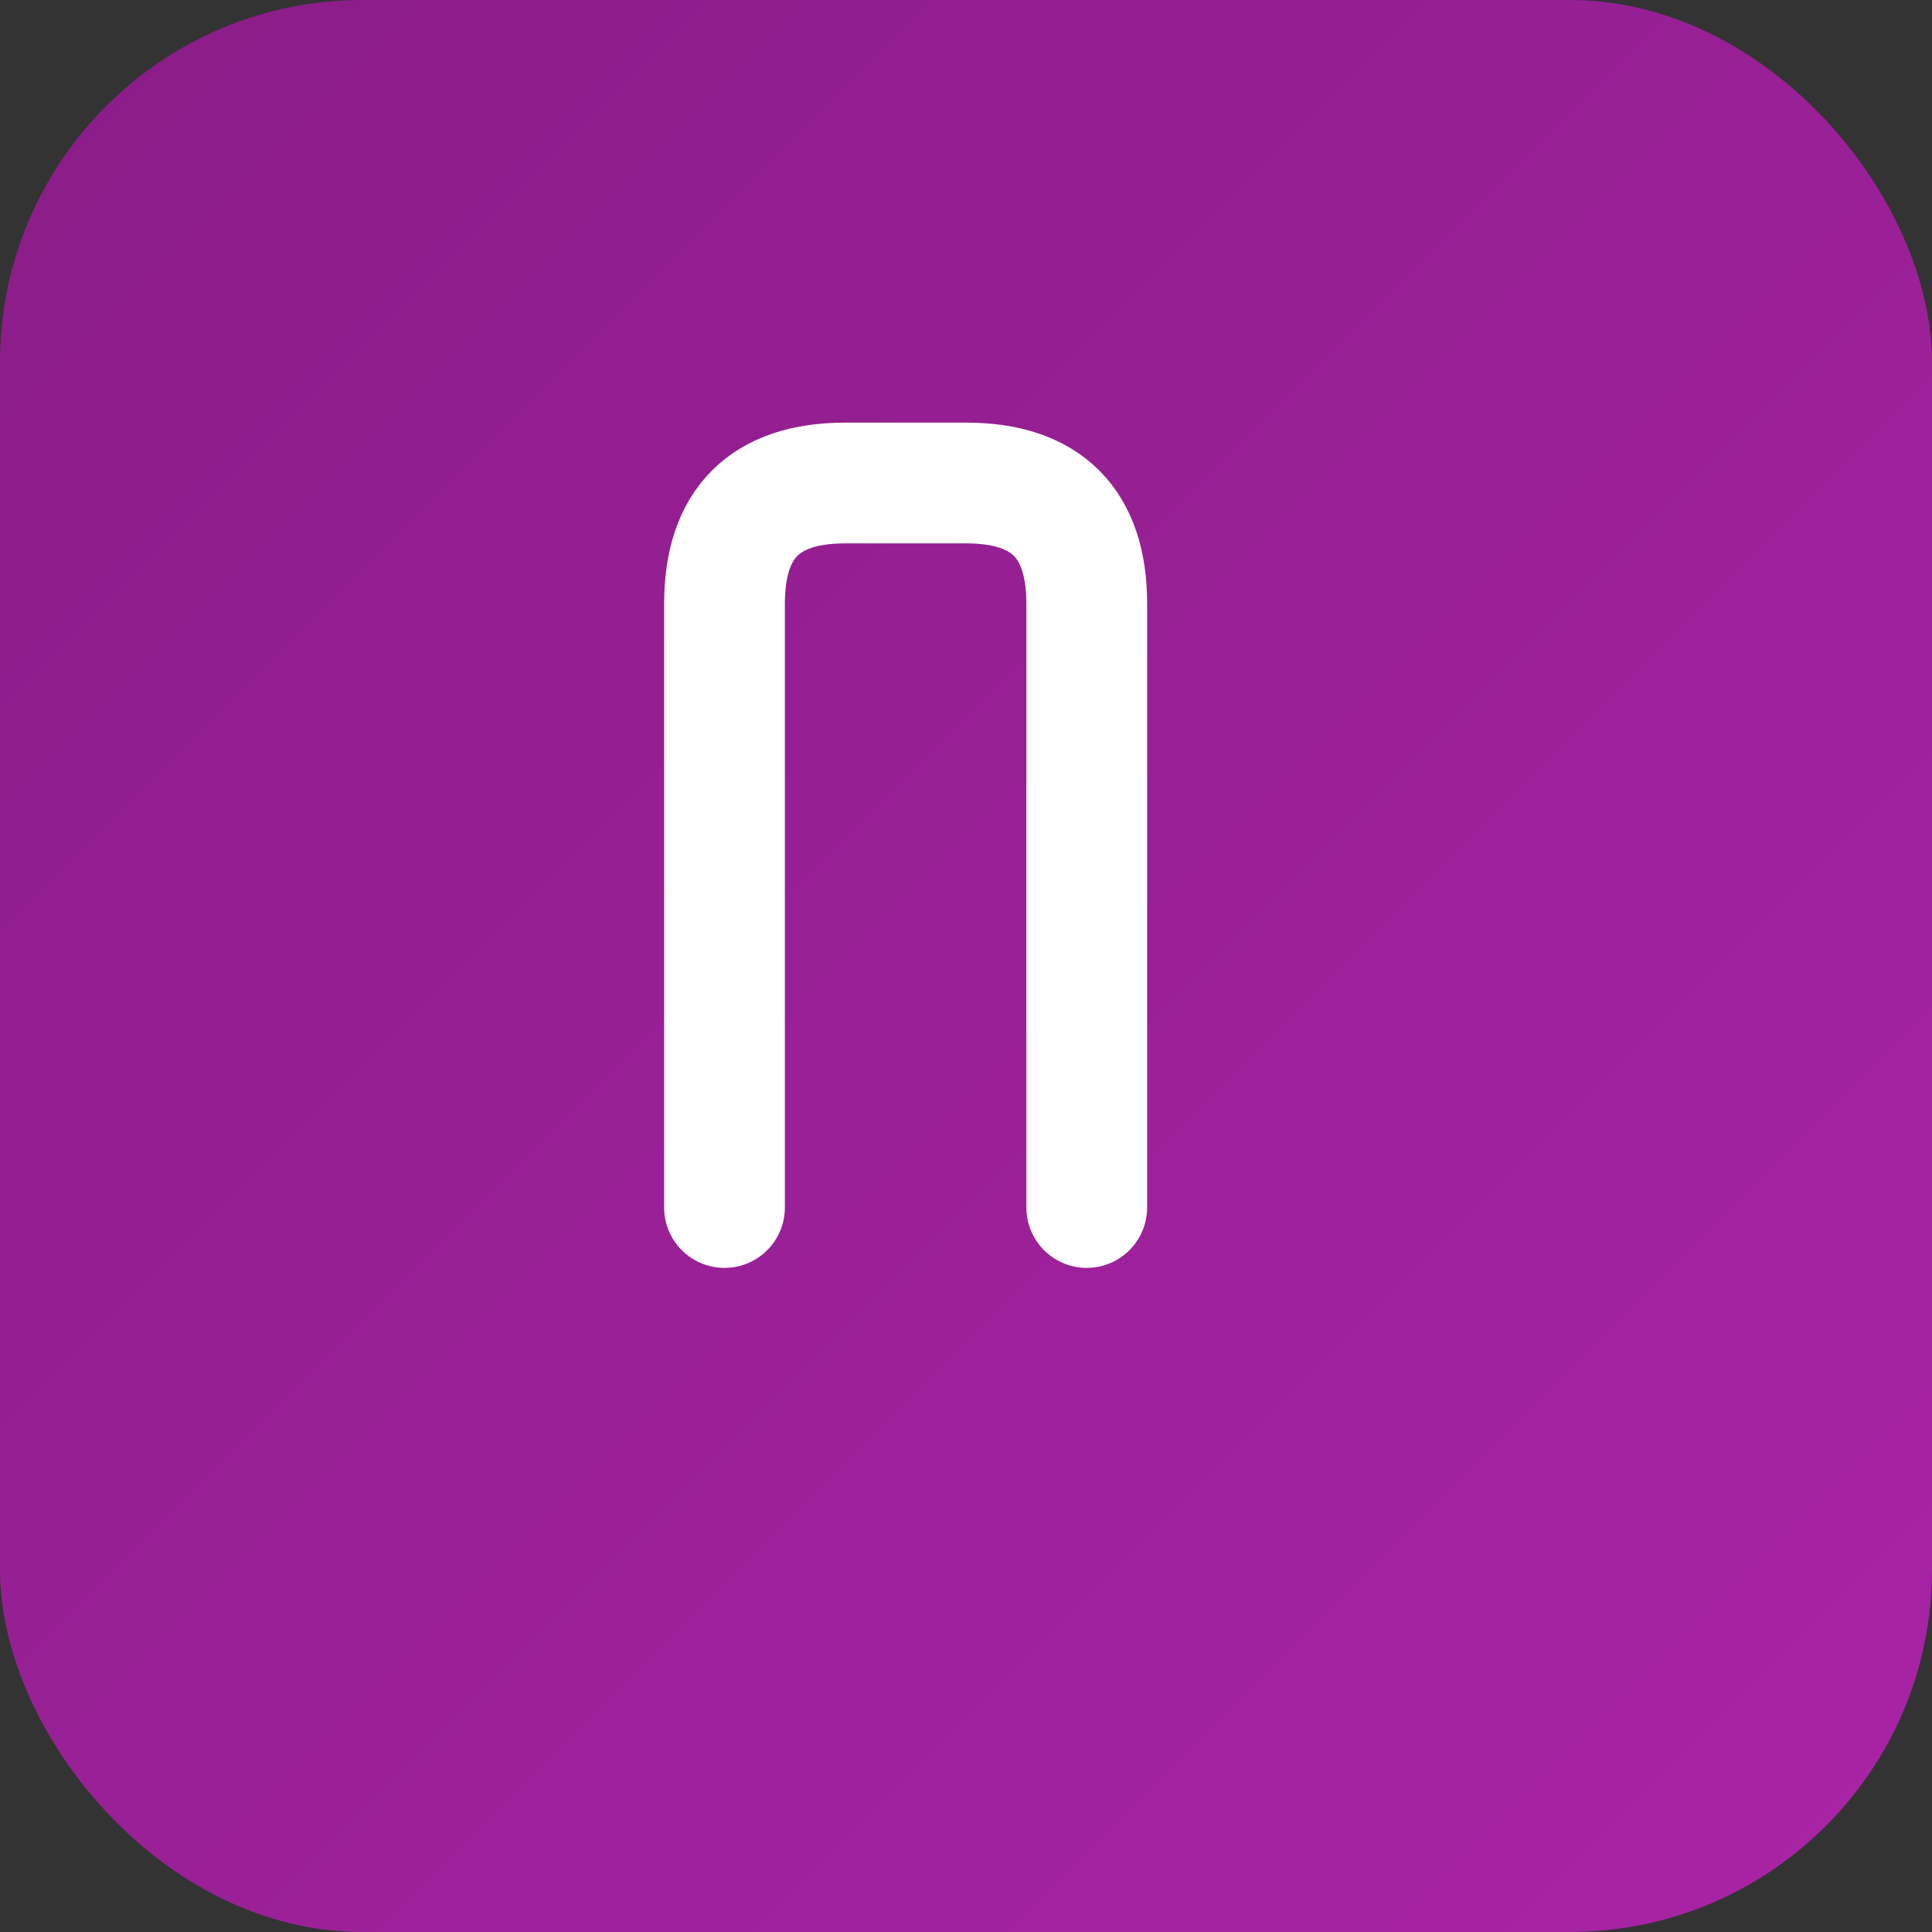
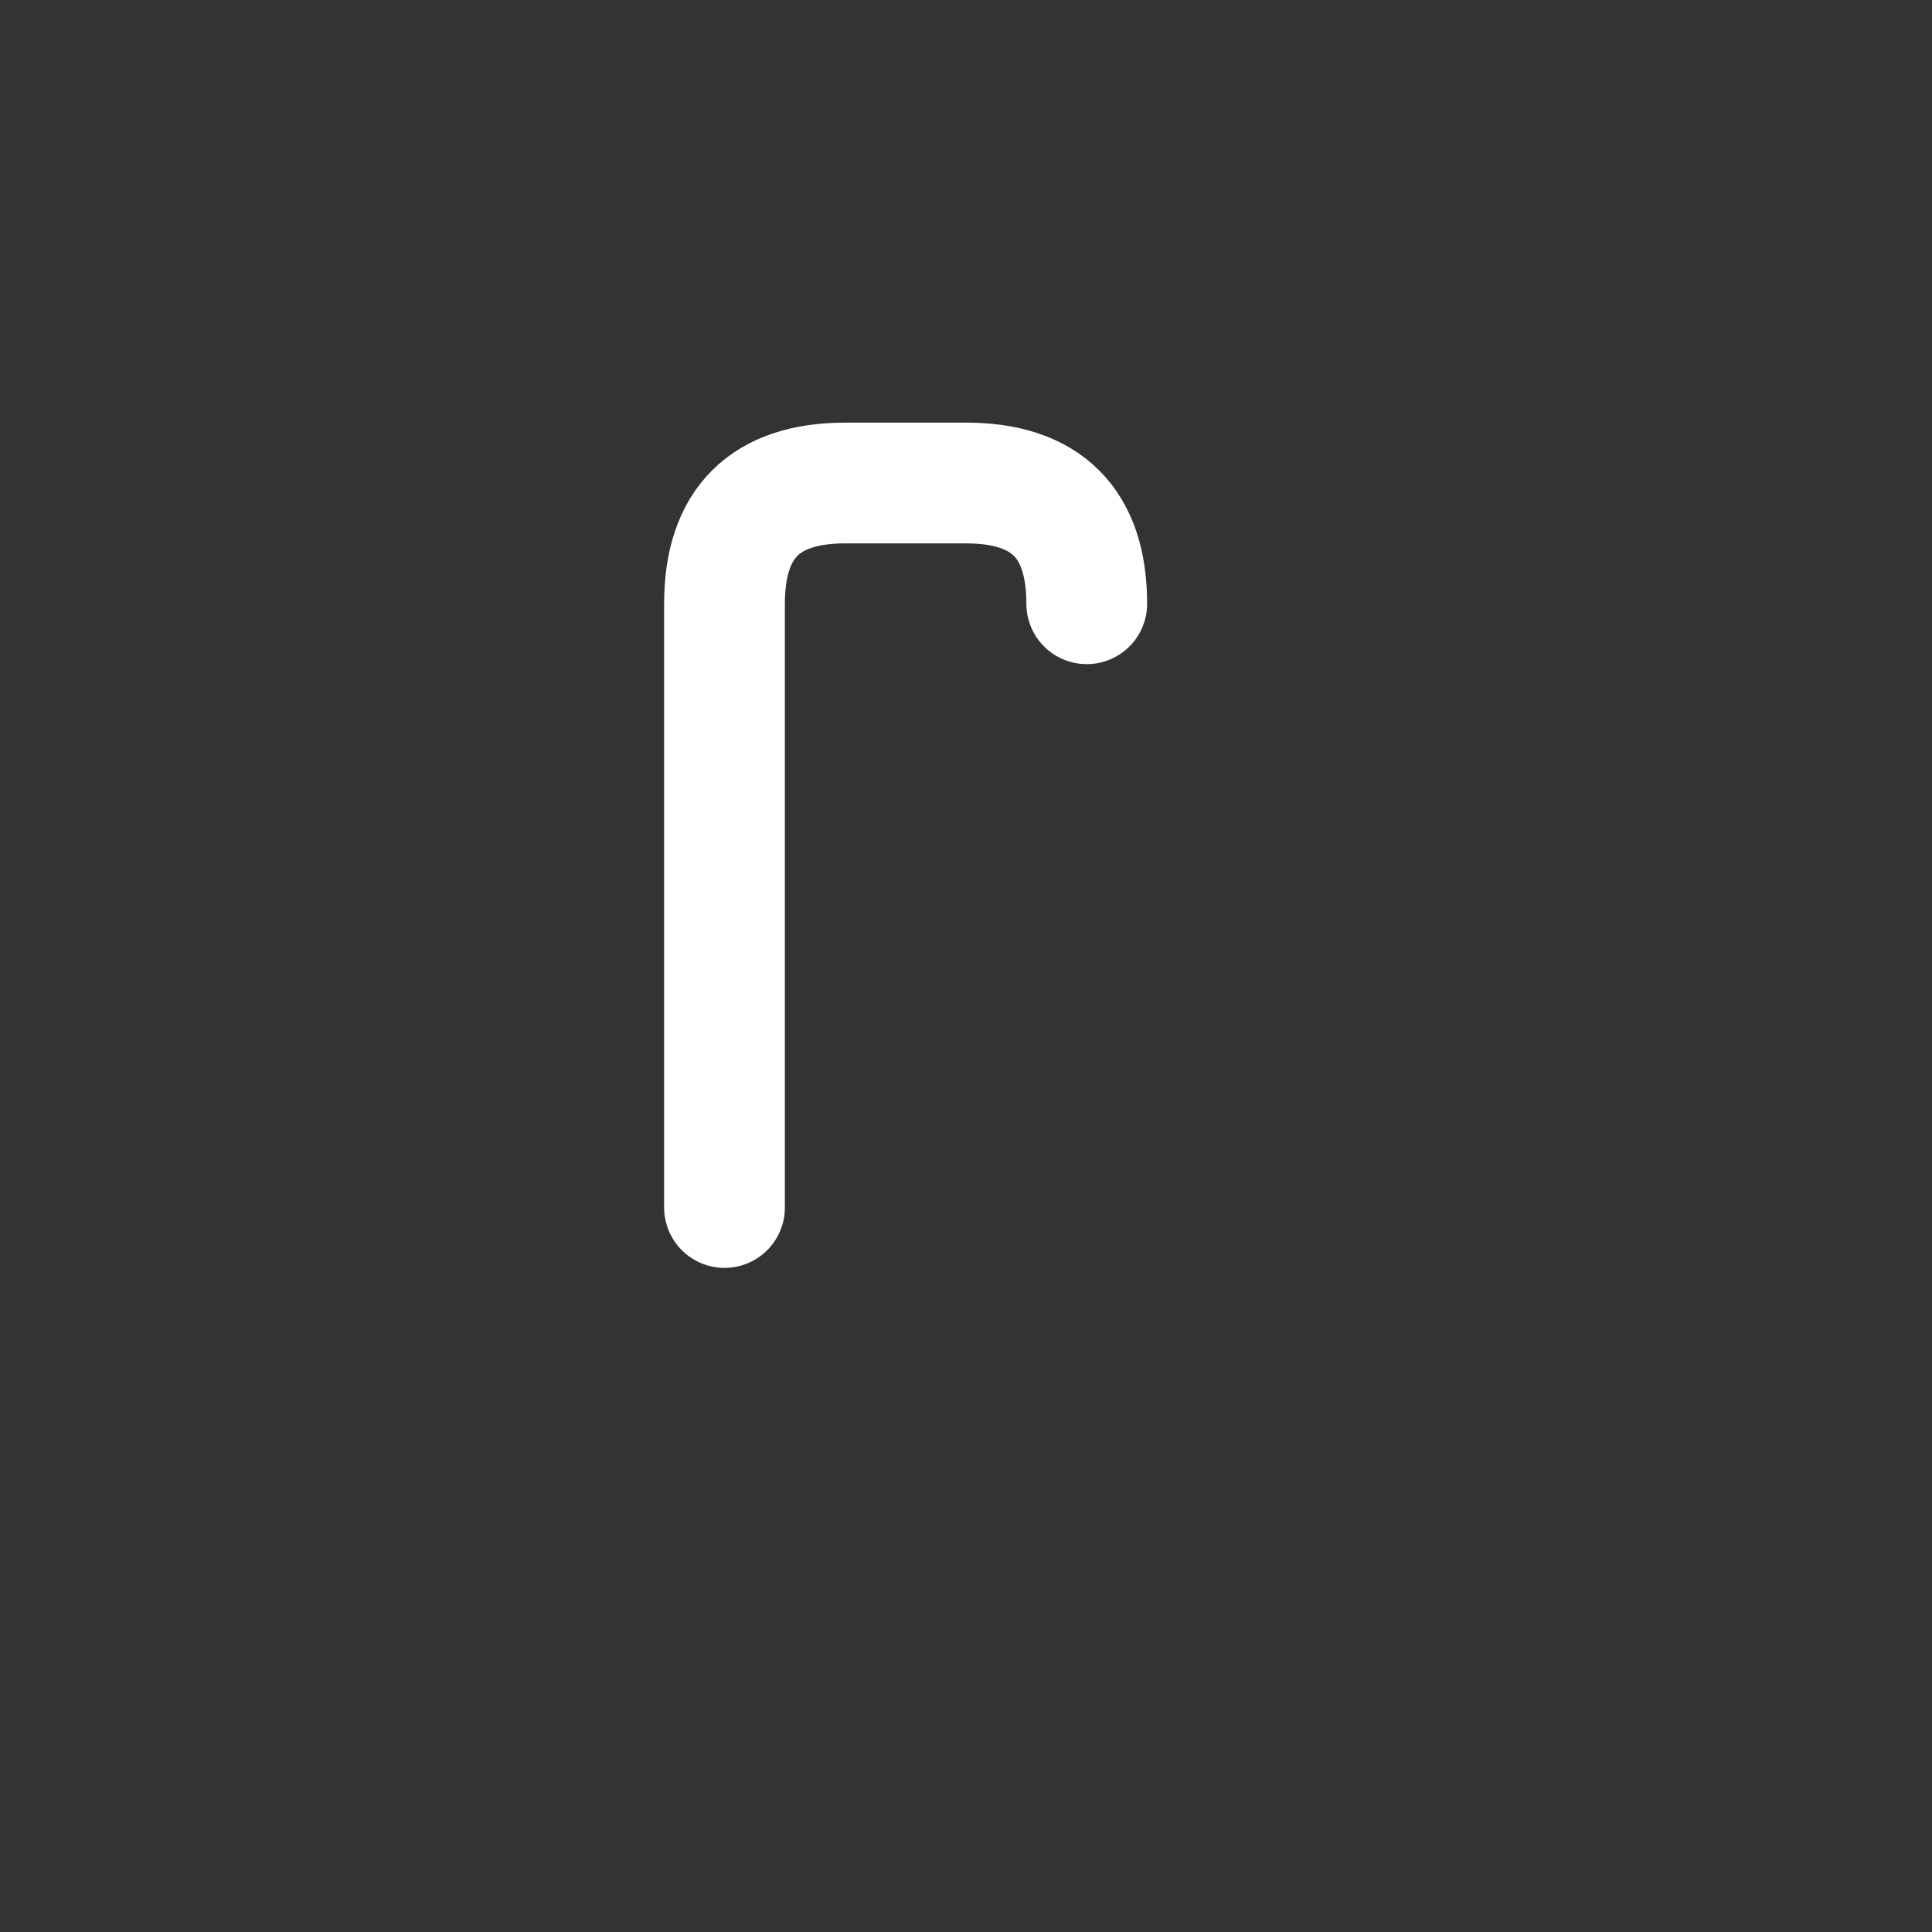
<svg xmlns="http://www.w3.org/2000/svg" width="32" height="32" viewBox="0 0 32 32">
  <rect x="0" y="0" width="32" height="32" fill="#333333" stroke="none" />
  <defs>
    <linearGradient id="faviconGradient" x1="0%" y1="0%" x2="100%" y2="100%">
      <stop offset="0%" style="stop-color:#8a1c87;stop-opacity:1" />
      <stop offset="100%" style="stop-color:#a924a6;stop-opacity:1" />
    </linearGradient>
  </defs>
-   <rect width="32" height="32" rx="6" fill="url(#faviconGradient)" />
  <g transform="translate(10, 8)">
-     <path d="M 2 12 L 2 2 Q 2 0 4 0 L 6 0 Q 8 0 8 2 L 8 12" stroke="white" stroke-width="2" fill="none" stroke-linecap="round" />
+     <path d="M 2 12 L 2 2 Q 2 0 4 0 L 6 0 Q 8 0 8 2 " stroke="white" stroke-width="2" fill="none" stroke-linecap="round" />
  </g>
</svg>